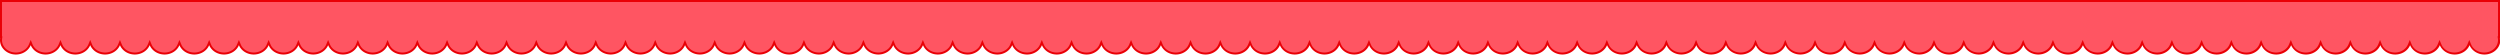
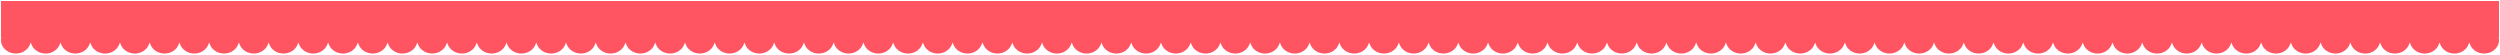
<svg xmlns="http://www.w3.org/2000/svg" viewBox="0 0 2522 55">
  <defs>
    <style>.cls-1{fill:#ff5562;}.cls-2{fill:#e90006;}</style>
  </defs>
  <title>Asset 7</title>
  <g id="Layer_2" data-name="Layer 2">
    <g id="Layer_1-2" data-name="Layer 1">
      <path class="cls-1" d="M2506,54c-6.25,0-11.91-3.55-14.07-8.83l-.93-2.26-.93,2.26c-2.17,5.28-7.82,8.83-14.07,8.83s-11.91-3.55-14.07-8.83l-.93-2.26-.93,2.26c-2.17,5.28-7.82,8.83-14.07,8.83s-11.91-3.55-14.07-8.83l-.93-2.26-.93,2.26c-2.17,5.28-7.82,8.83-14.07,8.83s-11.91-3.55-14.07-8.83l-.93-2.26-.93,2.26c-2.17,5.28-7.82,8.83-14.07,8.83s-11.91-3.55-14.07-8.83l-.93-2.26-.93,2.26c-2.17,5.28-7.82,8.83-14.07,8.83s-11.91-3.55-14.07-8.83l-.93-2.26-.93,2.26c-2.17,5.28-7.82,8.83-14.07,8.83s-11.91-3.55-14.07-8.83l-.93-2.26-.93,2.26c-2.17,5.28-7.82,8.83-14.07,8.83s-11.91-3.55-14.07-8.83l-.93-2.26-.93,2.26c-2.17,5.28-7.82,8.83-14.07,8.83s-11.91-3.55-14.07-8.83l-.93-2.26-.93,2.26c-2.17,5.28-7.82,8.83-14.07,8.83s-11.91-3.55-14.07-8.83l-.93-2.26-.93,2.26c-2.17,5.28-7.82,8.83-14.07,8.83s-11.91-3.55-14.07-8.83l-.93-2.26-.93,2.26c-2.17,5.28-7.82,8.83-14.07,8.83s-11.91-3.55-14.07-8.83l-.93-2.26-.93,2.26c-2.17,5.28-7.82,8.83-14.07,8.83s-11.91-3.55-14.07-8.83l-.93-2.26-.93,2.26c-2.17,5.28-7.82,8.83-14.07,8.83s-11.91-3.55-14.07-8.83l-.93-2.26-.93,2.26c-2.17,5.28-7.82,8.83-14.07,8.83s-11.91-3.55-14.07-8.83l-.93-2.26-.93,2.26c-2.17,5.28-7.82,8.83-14.07,8.83s-11.91-3.55-14.07-8.83l-.93-2.26-.93,2.26c-2.17,5.28-7.82,8.83-14.07,8.83s-11.91-3.55-14.07-8.83l-.93-2.26-.93,2.26c-2.17,5.28-7.82,8.83-14.07,8.83s-11.91-3.55-14.07-8.83l-.93-2.26-.93,2.26c-2.17,5.28-7.82,8.83-14.07,8.83s-11.91-3.55-14.07-8.83l-.93-2.26-.93,2.26c-2.17,5.28-7.82,8.83-14.07,8.83s-11.91-3.55-14.07-8.83l-.93-2.26-.93,2.26c-2.17,5.28-7.82,8.83-14.07,8.83s-11.91-3.55-14.07-8.83l-.93-2.26-.93,2.26c-2.17,5.28-7.82,8.83-14.07,8.83s-11.91-3.55-14.07-8.83l-.93-2.26-.93,2.26c-2.17,5.28-7.82,8.83-14.07,8.83s-11.91-3.55-14.07-8.83l-.93-2.26-.93,2.26c-2.17,5.28-7.82,8.83-14.07,8.83s-11.91-3.55-14.07-8.83l-.93-2.26-.93,2.26c-2.17,5.28-7.82,8.83-14.07,8.83s-11.91-3.55-14.07-8.83l-.93-2.26-.93,2.26c-2.17,5.28-7.82,8.83-14.07,8.83s-11.91-3.55-14.07-8.83l-.93-2.26-.93,2.26c-2.17,5.28-7.82,8.83-14.07,8.83s-11.91-3.55-14.07-8.83l-.93-2.26-.93,2.26c-2.17,5.28-7.82,8.83-14.07,8.83s-11.91-3.55-14.07-8.83l-.93-2.26-.93,2.26c-2.17,5.28-7.82,8.83-14.07,8.83s-11.91-3.55-14.07-8.83l-.93-2.26-.93,2.26c-2.17,5.28-7.82,8.83-14.07,8.83s-11.91-3.55-14.07-8.83l-.93-2.26-.93,2.26c-2.17,5.28-7.82,8.83-14.07,8.83s-11.91-3.55-14.07-8.83l-.93-2.26-.93,2.26c-2.17,5.28-7.82,8.83-14.07,8.83s-11.91-3.55-14.07-8.83l-.93-2.26-.93,2.26c-2.17,5.28-7.82,8.83-14.07,8.83s-11.91-3.55-14.07-8.83l-.93-2.26-.93,2.26c-2.17,5.28-7.82,8.83-14.07,8.83s-11.91-3.55-14.07-8.83l-.93-2.26-.93,2.26c-2.17,5.28-7.82,8.83-14.07,8.83s-11.91-3.55-14.07-8.83l-.93-2.26-.93,2.26c-2.17,5.28-7.82,8.83-14.07,8.83s-11.91-3.55-14.07-8.83l-.93-2.26-.93,2.26c-2.17,5.28-7.82,8.83-14.07,8.83s-11.91-3.55-14.07-8.83l-.93-2.26-.93,2.26c-2.17,5.28-7.82,8.83-14.07,8.83s-11.91-3.55-14.07-8.83l-.93-2.26-.93,2.26c-2.17,5.28-7.82,8.83-14.07,8.83s-11.91-3.55-14.07-8.83l-.93-2.26-.93,2.26c-2.17,5.28-7.82,8.83-14.07,8.83s-11.91-3.55-14.07-8.83l-.93-2.26-.93,2.26c-2.17,5.28-7.82,8.83-14.07,8.83s-11.91-3.55-14.07-8.83l-.93-2.26-.93,2.26c-2.17,5.28-7.82,8.83-14.07,8.83s-11.91-3.55-14.07-8.83l-.93-2.26-.93,2.26c-2.17,5.28-7.82,8.83-14.07,8.83s-11.91-3.55-14.07-8.83l-.93-2.26-.93,2.26c-2.17,5.28-7.82,8.83-14.07,8.83s-11.91-3.55-14.07-8.83l-.93-2.26-.93,2.26c-2.17,5.28-7.82,8.83-14.07,8.83s-11.91-3.55-14.07-8.83l-.93-2.26-.93,2.26c-2.17,5.28-7.82,8.83-14.07,8.83s-11.91-3.55-14.07-8.83l-.93-2.26-.93,2.26c-2.17,5.28-7.82,8.83-14.07,8.83s-11.91-3.55-14.07-8.83l-.93-2.26-.93,2.26c-2.17,5.28-7.82,8.83-14.07,8.83s-11.91-3.55-14.07-8.83l-.93-2.26-.93,2.26c-2.17,5.28-7.82,8.83-14.07,8.83s-11.91-3.55-14.07-8.83l-.93-2.26-.93,2.26c-2.17,5.28-7.82,8.83-14.07,8.83s-11.91-3.55-14.07-8.83l-.93-2.26-.93,2.26c-2.17,5.28-7.82,8.83-14.07,8.83s-11.91-3.55-14.07-8.83L991,42.91l-.93,2.26C987.91,50.45,982.25,54,976,54s-11.91-3.55-14.07-8.83L961,42.91l-.93,2.26C957.91,50.45,952.25,54,946,54s-11.91-3.55-14.07-8.83L931,42.91l-.93,2.26C927.91,50.45,922.25,54,916,54s-11.91-3.55-14.07-8.83L901,42.91l-.93,2.26C897.91,50.45,892.25,54,886,54s-11.91-3.55-14.07-8.83L871,42.91l-.93,2.26C867.91,50.45,862.25,54,856,54s-11.91-3.55-14.07-8.83L841,42.91l-.93,2.26C837.91,50.45,832.25,54,826,54s-11.91-3.55-14.07-8.83L811,42.91l-.93,2.26C807.91,50.45,802.25,54,796,54s-11.91-3.55-14.07-8.83L781,42.91l-.93,2.26C777.91,50.45,772.25,54,766,54s-11.91-3.55-14.07-8.83L751,42.91l-.93,2.26C747.91,50.45,742.25,54,736,54s-11.91-3.55-14.07-8.83L721,42.91l-.93,2.26C717.91,50.45,712.25,54,706,54s-11.91-3.55-14.07-8.83L691,42.91l-.93,2.26C687.91,50.45,682.25,54,676,54s-11.91-3.55-14.07-8.83L661,42.91l-.93,2.26C657.91,50.45,652.25,54,646,54s-11.91-3.55-14.07-8.83L631,42.91l-.93,2.26C627.91,50.45,622.25,54,616,54s-11.91-3.55-14.07-8.83L601,42.91l-.93,2.26C597.91,50.45,592.25,54,586,54s-11.91-3.55-14.07-8.83L571,42.91l-.93,2.26C567.91,50.45,562.25,54,556,54s-11.91-3.55-14.07-8.83L541,42.91l-.93,2.26C537.91,50.45,532.25,54,526,54s-11.91-3.55-14.07-8.83L511,42.91l-.93,2.26C507.91,50.45,502.25,54,496,54s-11.91-3.55-14.07-8.83L481,42.91l-.93,2.26C477.91,50.45,472.25,54,466,54s-11.91-3.55-14.07-8.83L451,42.91l-.93,2.26C447.91,50.45,442.25,54,436,54s-11.91-3.55-14.07-8.83L421,42.91l-.93,2.26C417.91,50.45,412.25,54,406,54s-11.91-3.55-14.07-8.83L391,42.91l-.93,2.26C387.91,50.45,382.25,54,376,54s-11.91-3.55-14.07-8.83L361,42.91l-.93,2.26C357.91,50.45,352.25,54,346,54s-11.91-3.55-14.07-8.83L331,42.91l-.93,2.26C327.91,50.45,322.25,54,316,54s-11.91-3.55-14.07-8.83L301,42.91l-.93,2.26C297.91,50.45,292.25,54,286,54s-11.91-3.55-14.07-8.83L271,42.91l-.93,2.26C267.91,50.45,262.25,54,256,54s-11.91-3.55-14.07-8.83L241,42.91l-.93,2.26C237.91,50.45,232.25,54,226,54s-11.91-3.55-14.07-8.83L211,42.91l-.93,2.26C207.91,50.45,202.25,54,196,54s-11.91-3.55-14.07-8.83L181,42.91l-.93,2.26C177.91,50.45,172.25,54,166,54s-11.91-3.55-14.07-8.83L151,42.91l-.93,2.26C147.91,50.45,142.25,54,136,54s-11.91-3.55-14.07-8.83L121,42.91l-.93,2.26C117.91,50.45,112.25,54,106,54s-11.91-3.55-14.07-8.83L91,42.91l-.93,2.26C87.91,50.45,82.25,54,76,54s-11.91-3.55-14.07-8.83L61,42.91l-.93,2.26C57.91,50.45,52.25,54,46,54s-11.91-3.55-14.07-8.83L31,42.91l-.93,2.26C27.91,50.45,22.25,54,16,54,7.73,54,1,47.94,1,40.49a12.12,12.12,0,0,1,.12-1.68l.16-1.14H1V1H2521V37.68h-.28l.16,1.14a12.23,12.23,0,0,1,.12,1.68C2521,47.94,2514.27,54,2506,54Z" />
-       <path class="cls-2" d="M2520,2V36.68h-.42l.31,2.27a11.21,11.21,0,0,1,.11,1.54c0,6.9-6.28,12.51-14,12.51-5.85,0-11.14-3.3-13.15-8.21L2491,40.28l-1.85,4.51c-2,4.91-7.3,8.21-13.15,8.21s-11.14-3.3-13.15-8.21L2461,40.28l-1.85,4.51c-2,4.91-7.3,8.21-13.15,8.21s-11.14-3.3-13.15-8.21L2431,40.28l-1.85,4.51c-2,4.91-7.3,8.21-13.15,8.21s-11.14-3.3-13.15-8.21L2401,40.28l-1.85,4.51c-2,4.91-7.3,8.21-13.15,8.21s-11.14-3.3-13.15-8.21L2371,40.28l-1.85,4.51c-2,4.91-7.3,8.21-13.15,8.21s-11.14-3.3-13.15-8.21L2341,40.28l-1.85,4.51c-2,4.91-7.3,8.21-13.15,8.21s-11.14-3.3-13.15-8.21L2311,40.28l-1.85,4.51c-2,4.91-7.3,8.21-13.15,8.21s-11.14-3.3-13.15-8.21L2281,40.28l-1.85,4.51c-2,4.91-7.3,8.21-13.15,8.21s-11.14-3.3-13.15-8.21L2251,40.28l-1.85,4.51c-2,4.91-7.3,8.21-13.15,8.21s-11.14-3.3-13.15-8.21L2221,40.28l-1.85,4.51c-2,4.91-7.3,8.21-13.15,8.21s-11.14-3.3-13.15-8.21L2191,40.28l-1.85,4.51c-2,4.91-7.3,8.21-13.15,8.21s-11.14-3.3-13.15-8.21L2161,40.28l-1.85,4.51c-2,4.91-7.3,8.21-13.15,8.21s-11.14-3.3-13.15-8.21L2131,40.28l-1.85,4.51c-2,4.91-7.3,8.21-13.15,8.21s-11.14-3.3-13.15-8.21L2101,40.28l-1.85,4.51c-2,4.91-7.3,8.21-13.15,8.21s-11.14-3.3-13.15-8.21L2071,40.28l-1.85,4.51c-2,4.91-7.3,8.21-13.15,8.21s-11.14-3.3-13.15-8.21L2041,40.28l-1.85,4.51c-2,4.91-7.3,8.21-13.15,8.21s-11.14-3.3-13.15-8.21L2011,40.28l-1.85,4.51c-2,4.91-7.3,8.21-13.15,8.21s-11.14-3.3-13.15-8.21L1981,40.28l-1.85,4.51c-2,4.91-7.3,8.21-13.15,8.21s-11.14-3.3-13.15-8.21L1951,40.28l-1.85,4.51c-2,4.91-7.3,8.21-13.15,8.21s-11.14-3.3-13.15-8.21L1921,40.28l-1.85,4.51c-2,4.91-7.3,8.21-13.15,8.21s-11.14-3.3-13.15-8.21L1891,40.28l-1.85,4.51c-2,4.91-7.3,8.21-13.15,8.21s-11.14-3.3-13.15-8.21L1861,40.28l-1.85,4.51c-2,4.91-7.3,8.21-13.15,8.21s-11.14-3.3-13.15-8.21L1831,40.28l-1.85,4.51c-2,4.91-7.3,8.21-13.15,8.21s-11.14-3.3-13.15-8.21L1801,40.28l-1.85,4.51c-2,4.91-7.3,8.21-13.15,8.21s-11.14-3.3-13.15-8.21L1771,40.28l-1.85,4.51c-2,4.91-7.3,8.21-13.15,8.21s-11.14-3.3-13.15-8.21L1741,40.28l-1.85,4.51c-2,4.91-7.3,8.21-13.15,8.21s-11.14-3.3-13.15-8.21L1711,40.28l-1.85,4.51c-2,4.91-7.3,8.21-13.15,8.21s-11.14-3.3-13.15-8.21L1681,40.28l-1.85,4.51c-2,4.91-7.3,8.21-13.15,8.21s-11.14-3.3-13.15-8.21L1651,40.28l-1.85,4.51c-2,4.91-7.3,8.21-13.15,8.21s-11.14-3.3-13.15-8.21L1621,40.28l-1.85,4.51c-2,4.91-7.3,8.21-13.15,8.21s-11.14-3.3-13.15-8.21L1591,40.28l-1.85,4.51c-2,4.91-7.3,8.21-13.15,8.21s-11.14-3.3-13.15-8.21L1561,40.28l-1.85,4.51c-2,4.91-7.3,8.21-13.15,8.21s-11.14-3.3-13.15-8.21L1531,40.28l-1.85,4.51c-2,4.91-7.3,8.21-13.15,8.21s-11.14-3.3-13.15-8.21L1501,40.28l-1.85,4.51c-2,4.91-7.3,8.21-13.15,8.21s-11.14-3.3-13.15-8.21L1471,40.28l-1.85,4.51c-2,4.91-7.3,8.21-13.15,8.21s-11.14-3.3-13.15-8.21L1441,40.28l-1.85,4.51c-2,4.91-7.3,8.21-13.15,8.21s-11.14-3.3-13.15-8.21L1411,40.28l-1.85,4.51c-2,4.91-7.3,8.21-13.15,8.21s-11.14-3.3-13.15-8.21L1381,40.28l-1.85,4.51c-2,4.91-7.3,8.21-13.15,8.21s-11.14-3.3-13.15-8.21L1351,40.28l-1.85,4.51c-2,4.91-7.3,8.21-13.15,8.21s-11.14-3.3-13.15-8.21L1321,40.28l-1.85,4.51c-2,4.91-7.3,8.21-13.15,8.21s-11.14-3.3-13.15-8.21L1291,40.28l-1.85,4.51c-2,4.91-7.3,8.21-13.15,8.21s-11.14-3.3-13.15-8.21L1261,40.28l-1.85,4.51c-2,4.91-7.3,8.21-13.15,8.21s-11.14-3.3-13.15-8.21L1231,40.28l-1.85,4.51c-2,4.91-7.3,8.21-13.15,8.21s-11.14-3.3-13.15-8.21L1201,40.28l-1.85,4.51c-2,4.91-7.3,8.21-13.15,8.21s-11.14-3.3-13.15-8.21L1171,40.28l-1.85,4.51c-2,4.91-7.3,8.21-13.15,8.21s-11.14-3.3-13.15-8.21L1141,40.28l-1.85,4.51c-2,4.91-7.3,8.21-13.15,8.21s-11.14-3.3-13.15-8.21L1111,40.28l-1.85,4.51c-2,4.91-7.3,8.21-13.15,8.21s-11.14-3.3-13.15-8.21L1081,40.28l-1.85,4.51c-2,4.91-7.3,8.21-13.15,8.21s-11.14-3.3-13.15-8.21L1051,40.28l-1.85,4.51c-2,4.91-7.3,8.21-13.15,8.21s-11.14-3.3-13.15-8.21L1021,40.28l-1.85,4.51c-2,4.91-7.3,8.21-13.15,8.21s-11.14-3.3-13.15-8.21L991,40.28l-1.85,4.51c-2,4.91-7.3,8.21-13.15,8.21s-11.14-3.3-13.15-8.21L961,40.28l-1.85,4.51c-2,4.91-7.3,8.21-13.15,8.21s-11.14-3.3-13.15-8.21L931,40.28l-1.85,4.51c-2,4.91-7.3,8.21-13.15,8.21s-11.14-3.3-13.15-8.21L901,40.28l-1.85,4.51c-2,4.91-7.3,8.21-13.15,8.21s-11.14-3.3-13.15-8.21L871,40.28l-1.85,4.51c-2,4.91-7.3,8.21-13.15,8.21s-11.14-3.3-13.15-8.21L841,40.28l-1.85,4.51c-2,4.91-7.3,8.21-13.15,8.21s-11.14-3.3-13.15-8.21L811,40.28l-1.85,4.51c-2,4.91-7.3,8.21-13.15,8.21s-11.14-3.3-13.15-8.21L781,40.28l-1.85,4.51c-2,4.91-7.3,8.21-13.15,8.21s-11.14-3.3-13.15-8.21L751,40.28l-1.85,4.51c-2,4.91-7.3,8.21-13.15,8.21s-11.14-3.3-13.15-8.21L721,40.28l-1.85,4.51c-2,4.91-7.3,8.21-13.15,8.21s-11.14-3.3-13.15-8.21L691,40.28l-1.85,4.51c-2,4.91-7.3,8.21-13.15,8.21s-11.14-3.3-13.15-8.21L661,40.28l-1.85,4.51c-2,4.91-7.3,8.21-13.15,8.21s-11.14-3.3-13.15-8.21L631,40.28l-1.85,4.51c-2,4.91-7.3,8.21-13.15,8.21s-11.14-3.3-13.15-8.21L601,40.28l-1.85,4.51c-2,4.91-7.3,8.21-13.15,8.21s-11.14-3.3-13.15-8.21L571,40.28l-1.85,4.51c-2,4.91-7.3,8.21-13.15,8.21s-11.14-3.3-13.15-8.21L541,40.28l-1.85,4.51c-2,4.91-7.3,8.21-13.15,8.21s-11.14-3.3-13.15-8.21L511,40.28l-1.85,4.51c-2,4.91-7.3,8.21-13.15,8.21s-11.14-3.3-13.15-8.21L481,40.28l-1.85,4.51c-2,4.91-7.3,8.21-13.15,8.21s-11.14-3.3-13.15-8.21L451,40.28l-1.85,4.51c-2,4.91-7.3,8.21-13.15,8.21s-11.14-3.3-13.15-8.21L421,40.28l-1.85,4.51c-2,4.91-7.3,8.21-13.15,8.21s-11.14-3.3-13.15-8.21L391,40.28l-1.85,4.51c-2,4.91-7.3,8.21-13.15,8.21s-11.14-3.3-13.15-8.21L361,40.28l-1.85,4.51c-2,4.91-7.3,8.21-13.15,8.21s-11.14-3.3-13.15-8.21L331,40.28l-1.85,4.51c-2,4.91-7.3,8.21-13.15,8.21s-11.14-3.3-13.15-8.21L301,40.28l-1.85,4.51c-2,4.91-7.3,8.21-13.15,8.21s-11.14-3.3-13.15-8.21L271,40.28l-1.85,4.51c-2,4.91-7.3,8.21-13.15,8.21s-11.14-3.3-13.15-8.21L241,40.28l-1.85,4.51c-2,4.91-7.3,8.21-13.15,8.21s-11.14-3.3-13.15-8.21L211,40.28l-1.85,4.51c-2,4.91-7.3,8.21-13.15,8.21s-11.14-3.3-13.15-8.21L181,40.28l-1.85,4.51c-2,4.91-7.3,8.21-13.15,8.21s-11.14-3.3-13.15-8.21L151,40.28l-1.85,4.51c-2,4.91-7.3,8.21-13.15,8.21s-11.14-3.3-13.15-8.21L121,40.28l-1.85,4.51c-2,4.91-7.3,8.21-13.15,8.21s-11.14-3.3-13.15-8.21L91,40.28l-1.85,4.51C87.14,49.7,81.85,53,76,53s-11.14-3.3-13.15-8.21L61,40.28l-1.85,4.51C57.14,49.7,51.85,53,46,53s-11.14-3.3-13.15-8.21L31,40.28l-1.85,4.51C27.14,49.7,21.85,53,16,53,8.28,53,2,47.39,2,40.49A11.29,11.29,0,0,1,2.11,39l.31-2.27H2V2H2520m2-2H0V38.68H.13A13.23,13.23,0,0,0,0,40.49C0,48.51,7.16,55,16,55c6.88,0,12.74-3.93,15-9.45C33.26,51.07,39.12,55,46,55s12.74-3.93,15-9.45C63.26,51.07,69.12,55,76,55s12.74-3.93,15-9.45C93.26,51.07,99.12,55,106,55s12.74-3.93,15-9.45c2.26,5.52,8.12,9.45,15,9.45s12.74-3.93,15-9.45c2.26,5.52,8.12,9.45,15,9.45s12.74-3.93,15-9.45c2.26,5.52,8.12,9.45,15,9.45s12.74-3.93,15-9.45c2.26,5.52,8.12,9.45,15,9.45s12.74-3.93,15-9.45c2.26,5.52,8.12,9.45,15,9.45s12.74-3.93,15-9.45c2.26,5.52,8.12,9.45,15,9.45s12.74-3.93,15-9.45c2.26,5.52,8.12,9.45,15,9.45s12.74-3.93,15-9.45c2.26,5.52,8.12,9.45,15,9.45s12.74-3.93,15-9.45c2.26,5.52,8.12,9.45,15,9.45s12.74-3.93,15-9.45c2.26,5.52,8.12,9.45,15,9.45s12.74-3.93,15-9.45c2.26,5.52,8.12,9.45,15,9.45s12.74-3.93,15-9.45c2.26,5.52,8.12,9.45,15,9.45s12.74-3.93,15-9.45c2.26,5.52,8.12,9.45,15,9.45s12.74-3.93,15-9.45c2.26,5.52,8.12,9.45,15,9.45s12.74-3.93,15-9.45c2.26,5.52,8.12,9.45,15,9.45s12.74-3.93,15-9.45c2.26,5.52,8.12,9.45,15,9.45s12.74-3.93,15-9.45c2.26,5.52,8.12,9.45,15,9.45s12.74-3.93,15-9.45c2.26,5.52,8.12,9.45,15,9.45s12.74-3.93,15-9.45c2.26,5.52,8.12,9.45,15,9.45s12.74-3.93,15-9.45c2.26,5.52,8.12,9.45,15,9.45s12.74-3.93,15-9.45c2.26,5.52,8.12,9.45,15,9.45s12.74-3.93,15-9.45c2.26,5.52,8.12,9.45,15,9.45s12.74-3.93,15-9.45c2.26,5.52,8.12,9.45,15,9.45s12.74-3.93,15-9.45c2.26,5.52,8.12,9.45,15,9.45s12.74-3.93,15-9.45c2.26,5.52,8.12,9.45,15,9.45s12.74-3.93,15-9.45c2.26,5.52,8.12,9.45,15,9.45s12.74-3.93,15-9.45c2.26,5.52,8.12,9.45,15,9.45s12.74-3.93,15-9.45c2.26,5.52,8.12,9.45,15,9.45s12.74-3.93,15-9.45c2.26,5.52,8.12,9.45,15,9.45s12.74-3.93,15-9.45c2.26,5.52,8.12,9.45,15,9.45s12.74-3.93,15-9.45c2.26,5.52,8.12,9.45,15,9.45s12.74-3.93,15-9.45c2.26,5.52,8.12,9.45,15,9.45s12.74-3.93,15-9.45c2.26,5.52,8.12,9.45,15,9.45s12.74-3.93,15-9.45c2.26,5.52,8.12,9.45,15,9.45s12.74-3.93,15-9.45c2.26,5.52,8.12,9.45,15,9.45s12.74-3.93,15-9.45c2.26,5.52,8.12,9.45,15,9.45s12.74-3.93,15-9.45c2.26,5.52,8.12,9.45,15,9.45s12.74-3.93,15-9.45c2.26,5.52,8.12,9.45,15,9.45s12.74-3.93,15-9.45c2.26,5.52,8.12,9.45,15,9.45s12.74-3.93,15-9.45c2.26,5.52,8.12,9.45,15,9.45s12.74-3.93,15-9.45c2.26,5.52,8.12,9.45,15,9.45s12.74-3.93,15-9.45c2.26,5.52,8.12,9.45,15,9.45s12.74-3.93,15-9.45c2.26,5.52,8.12,9.45,15,9.45s12.74-3.93,15-9.45c2.26,5.52,8.12,9.45,15,9.45s12.74-3.93,15-9.45c2.26,5.52,8.12,9.45,15,9.45s12.74-3.93,15-9.45c2.26,5.52,8.12,9.45,15,9.45s12.74-3.93,15-9.45c2.26,5.52,8.12,9.45,15,9.45s12.74-3.93,15-9.45c2.26,5.52,8.12,9.45,15,9.45s12.74-3.93,15-9.45c2.26,5.52,8.12,9.45,15,9.45s12.74-3.93,15-9.45c2.26,5.52,8.12,9.45,15,9.45s12.74-3.93,15-9.45c2.26,5.52,8.12,9.45,15,9.45s12.74-3.93,15-9.45c2.26,5.52,8.12,9.45,15,9.45s12.74-3.93,15-9.45c2.26,5.52,8.12,9.45,15,9.45s12.74-3.93,15-9.45c2.26,5.52,8.12,9.45,15,9.45s12.74-3.93,15-9.45c2.26,5.52,8.12,9.45,15,9.45s12.74-3.93,15-9.45c2.26,5.52,8.12,9.45,15,9.45s12.74-3.93,15-9.45c2.26,5.52,8.12,9.45,15,9.45s12.74-3.93,15-9.45c2.26,5.52,8.12,9.45,15,9.45s12.74-3.93,15-9.45c2.26,5.52,8.12,9.45,15,9.45s12.74-3.93,15-9.45c2.26,5.52,8.12,9.45,15,9.45s12.74-3.93,15-9.45c2.26,5.52,8.12,9.45,15,9.45s12.74-3.93,15-9.45c2.26,5.52,8.12,9.45,15,9.45s12.74-3.93,15-9.45c2.26,5.52,8.12,9.45,15,9.45s12.74-3.93,15-9.45c2.26,5.52,8.12,9.45,15,9.45s12.74-3.93,15-9.45c2.26,5.52,8.12,9.45,15,9.45s12.74-3.93,15-9.45c2.26,5.52,8.12,9.45,15,9.45s12.74-3.93,15-9.45c2.26,5.52,8.12,9.45,15,9.45s12.74-3.93,15-9.45c2.26,5.52,8.12,9.45,15,9.45s12.74-3.93,15-9.45c2.26,5.52,8.12,9.45,15,9.45s12.74-3.93,15-9.45c2.26,5.52,8.12,9.45,15,9.45s12.74-3.93,15-9.45c2.26,5.52,8.12,9.45,15,9.45s12.74-3.93,15-9.45c2.26,5.52,8.12,9.45,15,9.45s12.74-3.93,15-9.45c2.26,5.52,8.12,9.45,15,9.45s12.74-3.93,15-9.45c2.26,5.52,8.12,9.45,15,9.45s12.74-3.93,15-9.45c2.26,5.52,8.12,9.45,15,9.45s12.74-3.93,15-9.45c2.26,5.52,8.12,9.45,15,9.45s12.74-3.93,15-9.45c2.26,5.52,8.12,9.45,15,9.45s12.74-3.93,15-9.45c2.26,5.52,8.12,9.45,15,9.45s12.74-3.93,15-9.45c2.26,5.52,8.12,9.45,15,9.45s12.74-3.93,15-9.45c2.26,5.52,8.12,9.45,15,9.45,8.84,0,16-6.49,16-14.51a13.32,13.32,0,0,0-.13-1.81h.13V0Z" />
    </g>
  </g>
</svg>